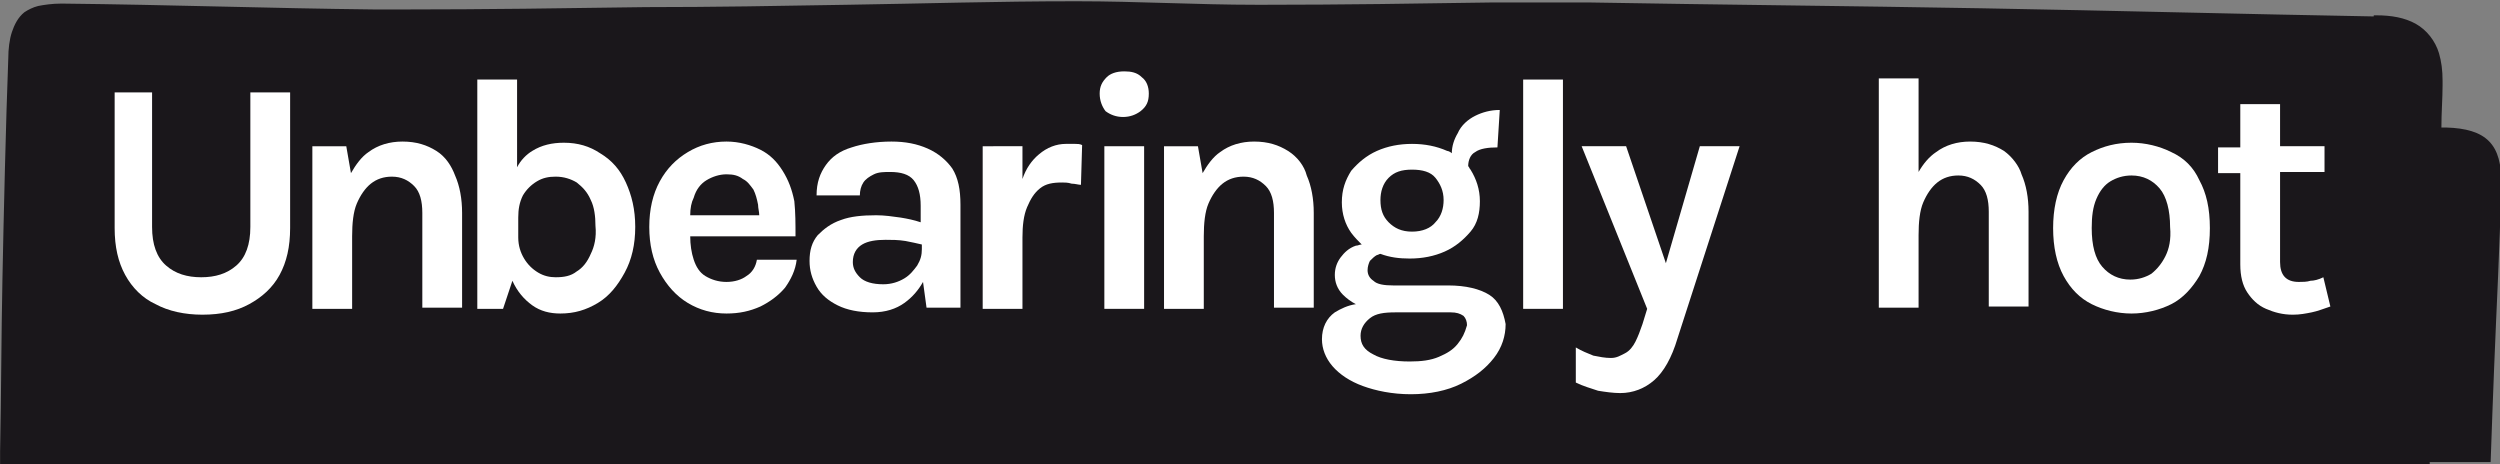
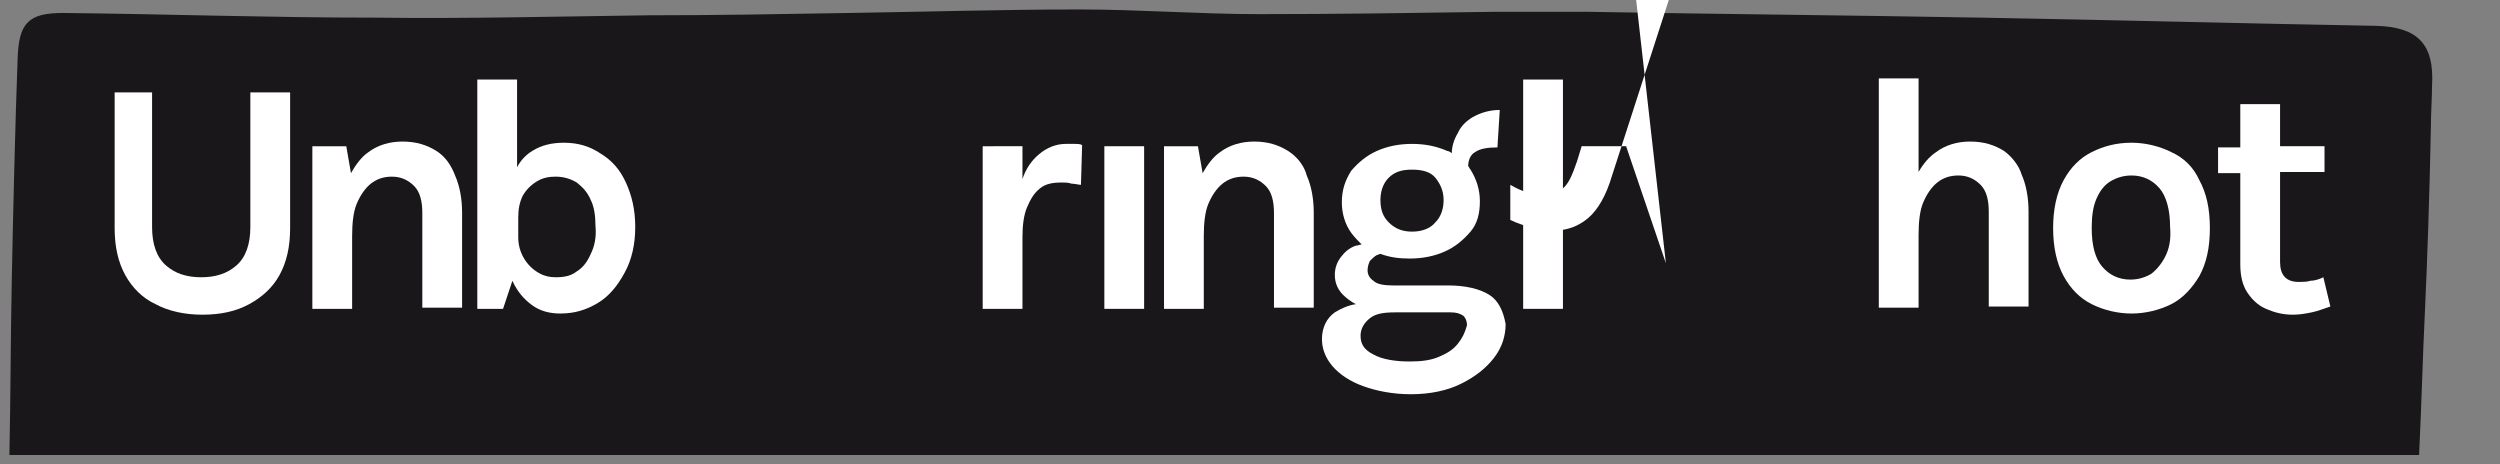
<svg xmlns="http://www.w3.org/2000/svg" version="1.1" id="Layer_1" x="0px" y="0px" viewBox="0 0 213.7 39.7" style="enable-background:new 0 0 213.7 39.7;" xml:space="preserve">
  <rect x="0" y="0" width="213.7" height="39.7" fill="#808080" stroke="none" />
  <style type="text/css">
	.st0{fill:#1A171B;}
	.st1{fill:#1A171B;stroke:#1A171B;stroke-width:0.384;stroke-miterlimit:10;}
	.st2{fill:#CF1A2D;}
	.st3{fill:#FFFFFF;}
	.st4{fill:#E85B10;stroke:#1A171B;stroke-width:1.738;stroke-miterlimit:10;}
	.st5{fill:#F5A700;}
	.st6{fill:#FCC507;}
	.st7{fill:#ED7D00;}
</style>
  <g>
    <g>
-       <path class="st0" d="M206.7,39.5h6.2c0.1-2.8,0.2-5.7,0.3-8.1c0.2-5.2,0.5-10.4,0.6-15.6c0.1-3.5-1.3-4.8-4.7-4.9    c-0.5,0-0.9,0-1.4,0c-0.2,5-0.4,11.3-0.5,15.5C207,30.5,206.8,35,206.7,39.5z" />
      <g>
        <path class="st1" d="M203.1,2.4c-11.2-0.2-22.4-0.5-33.7-0.7c-11.2-0.2-22.4-0.3-33.7-0.5c-2.6,0-5.3,0-7.9,0     c-6.7,0.1-13.5,0.2-20.2,0.2C102.5,1.4,97.4,1,92.3,1c-6.6,0-13.1,0.2-19.7,0.3c-5.7,0.1-11.5,0.2-17.2,0.2     c-7.8,0.1-15.5,0.3-23.3,0.2C23,1.7,14.6,1.4,5.4,1.3C2.5,1.3,1.8,2.1,1.7,5c-0.2,5.2-0.4,13.7-0.5,18.9     C1.1,28.8,1.1,33.8,1,38.7h6h199.6c0.2-4.1,0.3-8.2,0.5-12.3c0.2-4.2,0.4-10.4,0.5-15.5c0-1.3,0.1-2.5,0.1-3.6     C207.9,3.8,206.5,2.5,203.1,2.4z" />
-         <path class="st1" d="M203.1,2.4l0-0.8c-11.2-0.2-22.4-0.5-33.7-0.7c-11.2-0.2-22.4-0.3-33.7-0.5c-1.7,0-3.4,0-5.1,0     c-1,0-1.9,0-2.9,0c-6.5,0.1-13,0.2-19.6,0.2c-0.2,0-0.4,0-0.7,0c-5.1,0-10.2-0.3-15.3-0.3l-0.3,0c-6.5,0-12.9,0.2-19.4,0.3     c-5.7,0.1-11.5,0.2-17.2,0.2c-6.9,0.1-13.8,0.2-20.7,0.2c-0.8,0-1.7,0-2.5,0C23,0.9,14.6,0.6,5.4,0.5l-0.2,0     c-0.7,0-1.4,0.1-1.9,0.2C2.9,0.8,2.5,1,2.2,1.2c-0.5,0.4-0.8,1-1,1.6C1,3.4,0.9,4.2,0.9,5c-0.2,5.2-0.4,13.7-0.5,18.9     c-0.1,4.9-0.1,9.8-0.2,14.7l0,0.9h6.9h200.4l0-0.8c0.2-4.1,0.3-8.2,0.5-12.3c0.2-4.2,0.4-10.4,0.5-15.5c0-1.3,0.1-2.5,0.1-3.6     l0-0.4c0-0.9-0.1-1.6-0.3-2.3c-0.3-1-1-1.9-1.9-2.4c-0.9-0.5-2-0.7-3.3-0.7L203.1,2.4l0,0.8c1.6,0,2.5,0.4,3,0.9     c0.3,0.3,0.5,0.6,0.6,1c0.1,0.5,0.2,1.1,0.2,1.8l0,0.3c0,1.1-0.1,2.3-0.1,3.6c-0.2,5-0.4,11.3-0.5,15.5     c-0.2,4.1-0.3,8.2-0.5,12.3l0.8,0v-0.8H7.1H1v0.8l0.8,0c0-4.9,0.1-9.8,0.2-14.7c0.1-5.2,0.3-13.7,0.5-18.9c0-0.7,0.1-1.2,0.2-1.6     C2.8,3.1,2.9,2.9,3,2.8c0.1-0.2,0.3-0.3,0.6-0.4C4,2.2,4.5,2.2,5.3,2.2l0.2,0C14.6,2.3,23,2.5,32.2,2.6c0.8,0,1.7,0,2.5,0     c6.9,0,13.9-0.1,20.8-0.2c5.7-0.1,11.5-0.1,17.2-0.2C79.1,2.1,85.5,1.9,92,1.9l0.3,0c5.1,0,10.2,0.3,15.3,0.3c0.2,0,0.4,0,0.7,0     c6.5,0,13.1-0.2,19.6-0.2c0.9,0,1.9,0,2.8,0c1.7,0,3.4,0,5.1,0c11.2,0.2,22.4,0.3,33.6,0.5C180.6,2.7,191.8,3,203,3.2L203.1,2.4z     " />
      </g>
    </g>
  </g>
  <g>
    <path class="st3" d="M21.4,19.4c0,1.5-0.4,2.6-1.2,3.3c-0.8,0.7-1.8,1-3,1c-1.2,0-2.2-0.3-3-1c-0.8-0.7-1.2-1.8-1.2-3.3V7.9H9.8   v11.6c0,1.6,0.3,2.9,0.9,4c0.6,1.1,1.5,2,2.6,2.5c1.1,0.6,2.5,0.9,4,0.9c1.6,0,2.9-0.3,4-0.9c1.1-0.6,2-1.4,2.6-2.5   c0.6-1.1,0.9-2.4,0.9-4V7.9h-3.4V19.4z" />
    <path class="st3" d="M37.3,12.9c-0.8-0.5-1.7-0.8-2.9-0.8c-1.1,0-2.1,0.3-2.9,0.9c-0.6,0.4-1.1,1.1-1.5,1.8l-0.4-2.3h-2.9v13.9h3.4   v-6.2c0-1.1,0.1-2.1,0.4-2.8c0.3-0.7,0.7-1.3,1.2-1.7c0.5-0.4,1.1-0.6,1.8-0.6c0.8,0,1.4,0.3,1.9,0.8c0.5,0.5,0.7,1.3,0.7,2.3v8.1   h3.4v-8.1c0-1.2-0.2-2.3-0.6-3.2C38.6,14.2,38.1,13.4,37.3,12.9z" />
    <path class="st3" d="M51.3,13.1c-0.9-0.6-1.9-0.9-3.1-0.9c-1,0-1.9,0.2-2.7,0.7c-0.5,0.3-1,0.8-1.3,1.4V6.8h-3.4v19.6h2.2l0.8-2.4   c0.4,0.9,1,1.6,1.7,2.1c0.7,0.5,1.5,0.7,2.4,0.7c1.2,0,2.2-0.3,3.2-0.9c1-0.6,1.7-1.5,2.3-2.6c0.6-1.1,0.9-2.4,0.9-3.9   c0-1.5-0.3-2.7-0.8-3.8C53,14.5,52.3,13.7,51.3,13.1z M50.5,21.7c-0.3,0.7-0.7,1.2-1.2,1.5c-0.5,0.4-1.1,0.5-1.8,0.5   c-0.5,0-1-0.1-1.5-0.4c-0.5-0.3-0.9-0.7-1.2-1.2c-0.3-0.5-0.5-1.1-0.5-1.8v-1.7c0-0.7,0.1-1.3,0.4-1.9c0.3-0.5,0.7-0.9,1.2-1.2   c0.5-0.3,1-0.4,1.6-0.4c0.7,0,1.3,0.2,1.8,0.5c0.5,0.4,0.9,0.8,1.2,1.5c0.3,0.6,0.4,1.4,0.4,2.2C51,20.3,50.8,21.1,50.5,21.7z" />
-     <path class="st3" d="M67.9,17.2c-0.2-1-0.5-1.8-1-2.6c-0.5-0.8-1.1-1.4-1.9-1.8c-0.8-0.4-1.8-0.7-2.9-0.7c-1.2,0-2.3,0.3-3.3,0.9   c-1,0.6-1.8,1.4-2.4,2.5c-0.6,1.1-0.9,2.4-0.9,3.9c0,1.5,0.3,2.8,0.9,3.9c0.6,1.1,1.4,2,2.4,2.6c1,0.6,2.1,0.9,3.3,0.9   c1.1,0,2-0.2,2.9-0.6c0.8-0.4,1.5-0.9,2.1-1.6c0.5-0.7,0.9-1.5,1-2.4h-3.4c-0.1,0.6-0.4,1.1-0.9,1.4c-0.4,0.3-1,0.5-1.7,0.5   c-0.7,0-1.3-0.2-1.8-0.5c-0.5-0.3-0.8-0.8-1-1.4c-0.2-0.6-0.3-1.3-0.3-2h9C68,19.1,68,18.2,67.9,17.2z M60.4,15.4   c0.5-0.3,1.1-0.5,1.7-0.5c0.6,0,1,0.1,1.4,0.4c0.4,0.2,0.6,0.5,0.9,0.9c0.2,0.4,0.3,0.8,0.4,1.3c0,0.3,0.1,0.6,0.1,0.9h-5.9   c0-0.6,0.1-1.1,0.3-1.5C59.5,16.2,59.9,15.7,60.4,15.4z" />
-     <path class="st3" d="M79.3,12.7c-0.9-0.4-1.9-0.6-3.1-0.6c-1.3,0-2.5,0.2-3.4,0.5c-1,0.3-1.7,0.8-2.2,1.5c-0.5,0.7-0.8,1.5-0.8,2.6   h3.7c0-0.4,0.1-0.8,0.3-1.1c0.2-0.3,0.5-0.5,0.9-0.7c0.4-0.2,0.9-0.2,1.4-0.2c0.9,0,1.6,0.2,2,0.7c0.4,0.5,0.6,1.2,0.6,2.2v1.4   c-0.6-0.2-1.1-0.3-1.7-0.4c-0.7-0.1-1.4-0.2-2.1-0.2c-1.2,0-2.2,0.1-3,0.4c-0.9,0.3-1.5,0.8-2,1.3c-0.5,0.6-0.7,1.3-0.7,2.2   c0,0.8,0.2,1.5,0.6,2.2c0.4,0.7,1,1.2,1.8,1.6c0.8,0.4,1.8,0.6,3,0.6c1.1,0,2-0.3,2.7-0.8c0.7-0.5,1.2-1.1,1.6-1.8l0.3,2.2h2.9   v-8.8c0-1.3-0.2-2.3-0.7-3.1C80.9,13.7,80.2,13.1,79.3,12.7z M77.3,23.8c-0.5,0.3-1.1,0.5-1.8,0.5c-0.9,0-1.6-0.2-2-0.6   c-0.4-0.4-0.6-0.8-0.6-1.3c0-0.7,0.3-1.2,0.8-1.5c0.5-0.3,1.2-0.4,2-0.4c0.5,0,1.1,0,1.7,0.1c0.5,0.1,1,0.2,1.4,0.3v0.4   c0,0.5-0.1,0.9-0.4,1.4C78.1,23.1,77.8,23.5,77.3,23.8z" />
    <path class="st3" d="M91.1,12.3c-0.8,0-1.6,0.3-2.3,0.9c-0.6,0.5-1.1,1.2-1.4,2.1v-2.8H84v13.9h3.4v-6.1c0-1,0.1-1.9,0.4-2.6   c0.3-0.7,0.6-1.2,1.1-1.6c0.5-0.4,1.1-0.5,1.9-0.5c0.2,0,0.5,0,0.8,0.1c0.3,0,0.6,0.1,0.8,0.1l0.1-3.4c-0.2-0.1-0.4-0.1-0.6-0.1   C91.5,12.3,91.3,12.3,91.1,12.3z" />
    <rect x="94.4" y="12.5" class="st3" width="3.4" height="13.9" />
-     <path class="st3" d="M96.1,6.1c-0.7,0-1.2,0.2-1.5,0.5C94.2,7,94,7.4,94,8c0,0.6,0.2,1.1,0.5,1.5c0.4,0.3,0.9,0.5,1.5,0.5   c0.6,0,1.1-0.2,1.5-0.5C98,9.1,98.2,8.7,98.2,8c0-0.6-0.2-1.1-0.6-1.4C97.2,6.2,96.7,6.1,96.1,6.1z" />
    <path class="st3" d="M110.1,12.9c-0.8-0.5-1.7-0.8-2.9-0.8c-1.1,0-2.1,0.3-2.9,0.9c-0.6,0.4-1.1,1.1-1.5,1.8l-0.4-2.3h-2.9v13.9   h3.4v-6.2c0-1.1,0.1-2.1,0.4-2.8c0.3-0.7,0.7-1.3,1.2-1.7c0.5-0.4,1.1-0.6,1.8-0.6c0.8,0,1.4,0.3,1.9,0.8c0.5,0.5,0.7,1.3,0.7,2.3   v8.1h3.4v-8.1c0-1.2-0.2-2.3-0.6-3.2C111.5,14.2,110.9,13.4,110.1,12.9z" />
    <path class="st3" d="M127.3,25.2c-0.8-0.5-2-0.8-3.5-0.8h-4.7c-0.8,0-1.4-0.1-1.7-0.4c-0.3-0.2-0.5-0.5-0.5-0.9   c0-0.3,0.1-0.6,0.2-0.8c0.2-0.2,0.4-0.4,0.6-0.5c0.1,0,0.2-0.1,0.3-0.1c0.8,0.3,1.6,0.4,2.5,0.4c1.1,0,2.1-0.2,3-0.6   c0.9-0.4,1.6-1,2.2-1.7c0.6-0.7,0.8-1.6,0.8-2.6c0-1-0.3-1.9-0.8-2.7c-0.1-0.1-0.1-0.2-0.2-0.3c0-0.5,0.2-1,0.6-1.2   c0.4-0.3,1.1-0.4,1.9-0.4l0.2-3.2c-0.8,0-1.5,0.2-2.1,0.5c-0.6,0.3-1.2,0.8-1.5,1.5c-0.3,0.5-0.5,1.1-0.5,1.7   c-0.1-0.1-0.3-0.2-0.4-0.2c-0.9-0.4-1.9-0.6-3-0.6c-1.1,0-2.1,0.2-3,0.6c-0.9,0.4-1.6,1-2.2,1.7c-0.5,0.8-0.8,1.6-0.8,2.7   c0,1,0.3,1.9,0.8,2.6c0.3,0.4,0.6,0.7,0.9,1c-0.2,0-0.3,0.1-0.5,0.1c-0.6,0.2-1,0.6-1.3,1c-0.3,0.4-0.5,0.9-0.5,1.5   c0,0.6,0.2,1.2,0.7,1.7c0.3,0.3,0.7,0.6,1.1,0.8c-0.7,0.1-1.3,0.4-1.8,0.7c-0.7,0.5-1.1,1.3-1.1,2.3c0,0.8,0.3,1.6,0.9,2.3   s1.5,1.3,2.6,1.7c1.1,0.4,2.5,0.7,4.1,0.7c1.6,0,3.1-0.3,4.3-0.9c1.2-0.6,2.1-1.3,2.8-2.2c0.7-0.9,1-1.9,1-2.9   C128.5,26.6,128.1,25.7,127.3,25.2z M118.7,15.2c0.5-0.5,1.1-0.7,2-0.7c0.9,0,1.6,0.2,2,0.7c0.4,0.5,0.7,1.1,0.7,1.9   c0,0.7-0.2,1.4-0.7,1.9c-0.4,0.5-1.1,0.8-2,0.8c-0.9,0-1.5-0.3-2-0.8c-0.5-0.5-0.7-1.1-0.7-1.9C118,16.4,118.2,15.7,118.7,15.2z    M124.6,29.4c-0.4,0.5-0.9,0.8-1.6,1.1c-0.7,0.3-1.5,0.4-2.5,0.4c-1.3,0-2.4-0.2-3.1-0.6c-0.8-0.4-1.1-0.9-1.1-1.6   c0-0.6,0.3-1.1,0.8-1.5c0.5-0.4,1.2-0.5,2.2-0.5h4.7c0.5,0,0.8,0.1,1.1,0.3c0.2,0.2,0.3,0.5,0.3,0.8   C125.2,28.5,125,28.9,124.6,29.4z" />
    <rect x="130.2" y="6.8" class="st3" width="3.4" height="19.6" />
-     <path class="st3" d="M142.4,22.5l-3.4-10h-3.8l5.6,13.9l-0.4,1.3c-0.2,0.6-0.4,1.1-0.6,1.5c-0.2,0.4-0.5,0.8-0.9,1   s-0.7,0.4-1.2,0.4c-0.5,0-1-0.1-1.5-0.2c-0.5-0.2-1-0.4-1.5-0.7v3c0.6,0.3,1.3,0.5,1.9,0.7c0.6,0.1,1.3,0.2,1.9,0.2   c1.1,0,2.1-0.4,2.9-1.1c0.8-0.7,1.5-1.9,2-3.6l5.3-16.4h-3.4L142.4,22.5z" />
+     <path class="st3" d="M142.4,22.5l-3.4-10h-3.8l-0.4,1.3c-0.2,0.6-0.4,1.1-0.6,1.5c-0.2,0.4-0.5,0.8-0.9,1   s-0.7,0.4-1.2,0.4c-0.5,0-1-0.1-1.5-0.2c-0.5-0.2-1-0.4-1.5-0.7v3c0.6,0.3,1.3,0.5,1.9,0.7c0.6,0.1,1.3,0.2,1.9,0.2   c1.1,0,2.1-0.4,2.9-1.1c0.8-0.7,1.5-1.9,2-3.6l5.3-16.4h-3.4L142.4,22.5z" />
    <path class="st3" d="M171.3,12.9c-0.8-0.5-1.7-0.8-2.9-0.8c-1.1,0-2.1,0.3-2.9,0.9c-0.6,0.4-1.1,1-1.5,1.7v-8h-3.4v19.6h3.4v-6.2   c0-1.1,0.1-2.1,0.4-2.8c0.3-0.7,0.7-1.3,1.2-1.7c0.5-0.4,1.1-0.6,1.8-0.6c0.8,0,1.4,0.3,1.9,0.8c0.5,0.5,0.7,1.3,0.7,2.3v8.1h3.4   v-8.1c0-1.2-0.2-2.3-0.6-3.2C172.6,14.2,172,13.4,171.3,12.9z" />
    <path class="st3" d="M185.6,13c-1-0.5-2.2-0.8-3.4-0.8c-1.3,0-2.4,0.3-3.4,0.8c-1,0.5-1.8,1.3-2.4,2.4c-0.6,1.1-0.9,2.5-0.9,4.1   c0,1.6,0.3,3,0.9,4.1c0.6,1.1,1.4,1.9,2.4,2.4c1,0.5,2.2,0.8,3.4,0.8c1.2,0,2.4-0.3,3.4-0.8c1-0.5,1.8-1.4,2.4-2.4   c0.6-1.1,0.9-2.4,0.9-4.1c0-1.7-0.3-3-0.9-4.1C187.5,14.3,186.7,13.5,185.6,13z M185.1,21.9c-0.3,0.6-0.7,1.1-1.2,1.5   c-0.5,0.3-1.1,0.5-1.8,0.5c-1,0-1.8-0.4-2.4-1.1c-0.6-0.7-0.9-1.8-0.9-3.3c0-1,0.1-1.8,0.4-2.5c0.3-0.7,0.7-1.2,1.2-1.5   c0.5-0.3,1.1-0.5,1.8-0.5c1,0,1.8,0.4,2.4,1.1c0.6,0.7,0.9,1.9,0.9,3.3C185.6,20.5,185.4,21.3,185.1,21.9z" />
    <path class="st3" d="M198.6,23.7c-0.4,0.2-0.8,0.3-1.1,0.3c-0.3,0.1-0.7,0.1-1,0.1c-1.1,0-1.6-0.6-1.6-1.7v-7.7h3.8v-2.2h-3.8V8.9   h-3.4v3.7h-1.9v2.2h1.9v7.8c0,1,0.2,1.8,0.6,2.4c0.4,0.6,0.9,1.1,1.6,1.4c0.7,0.3,1.4,0.5,2.3,0.5c0.6,0,1.1-0.1,1.6-0.2   c0.5-0.1,1-0.3,1.6-0.5L198.6,23.7z" />
  </g>
</svg>